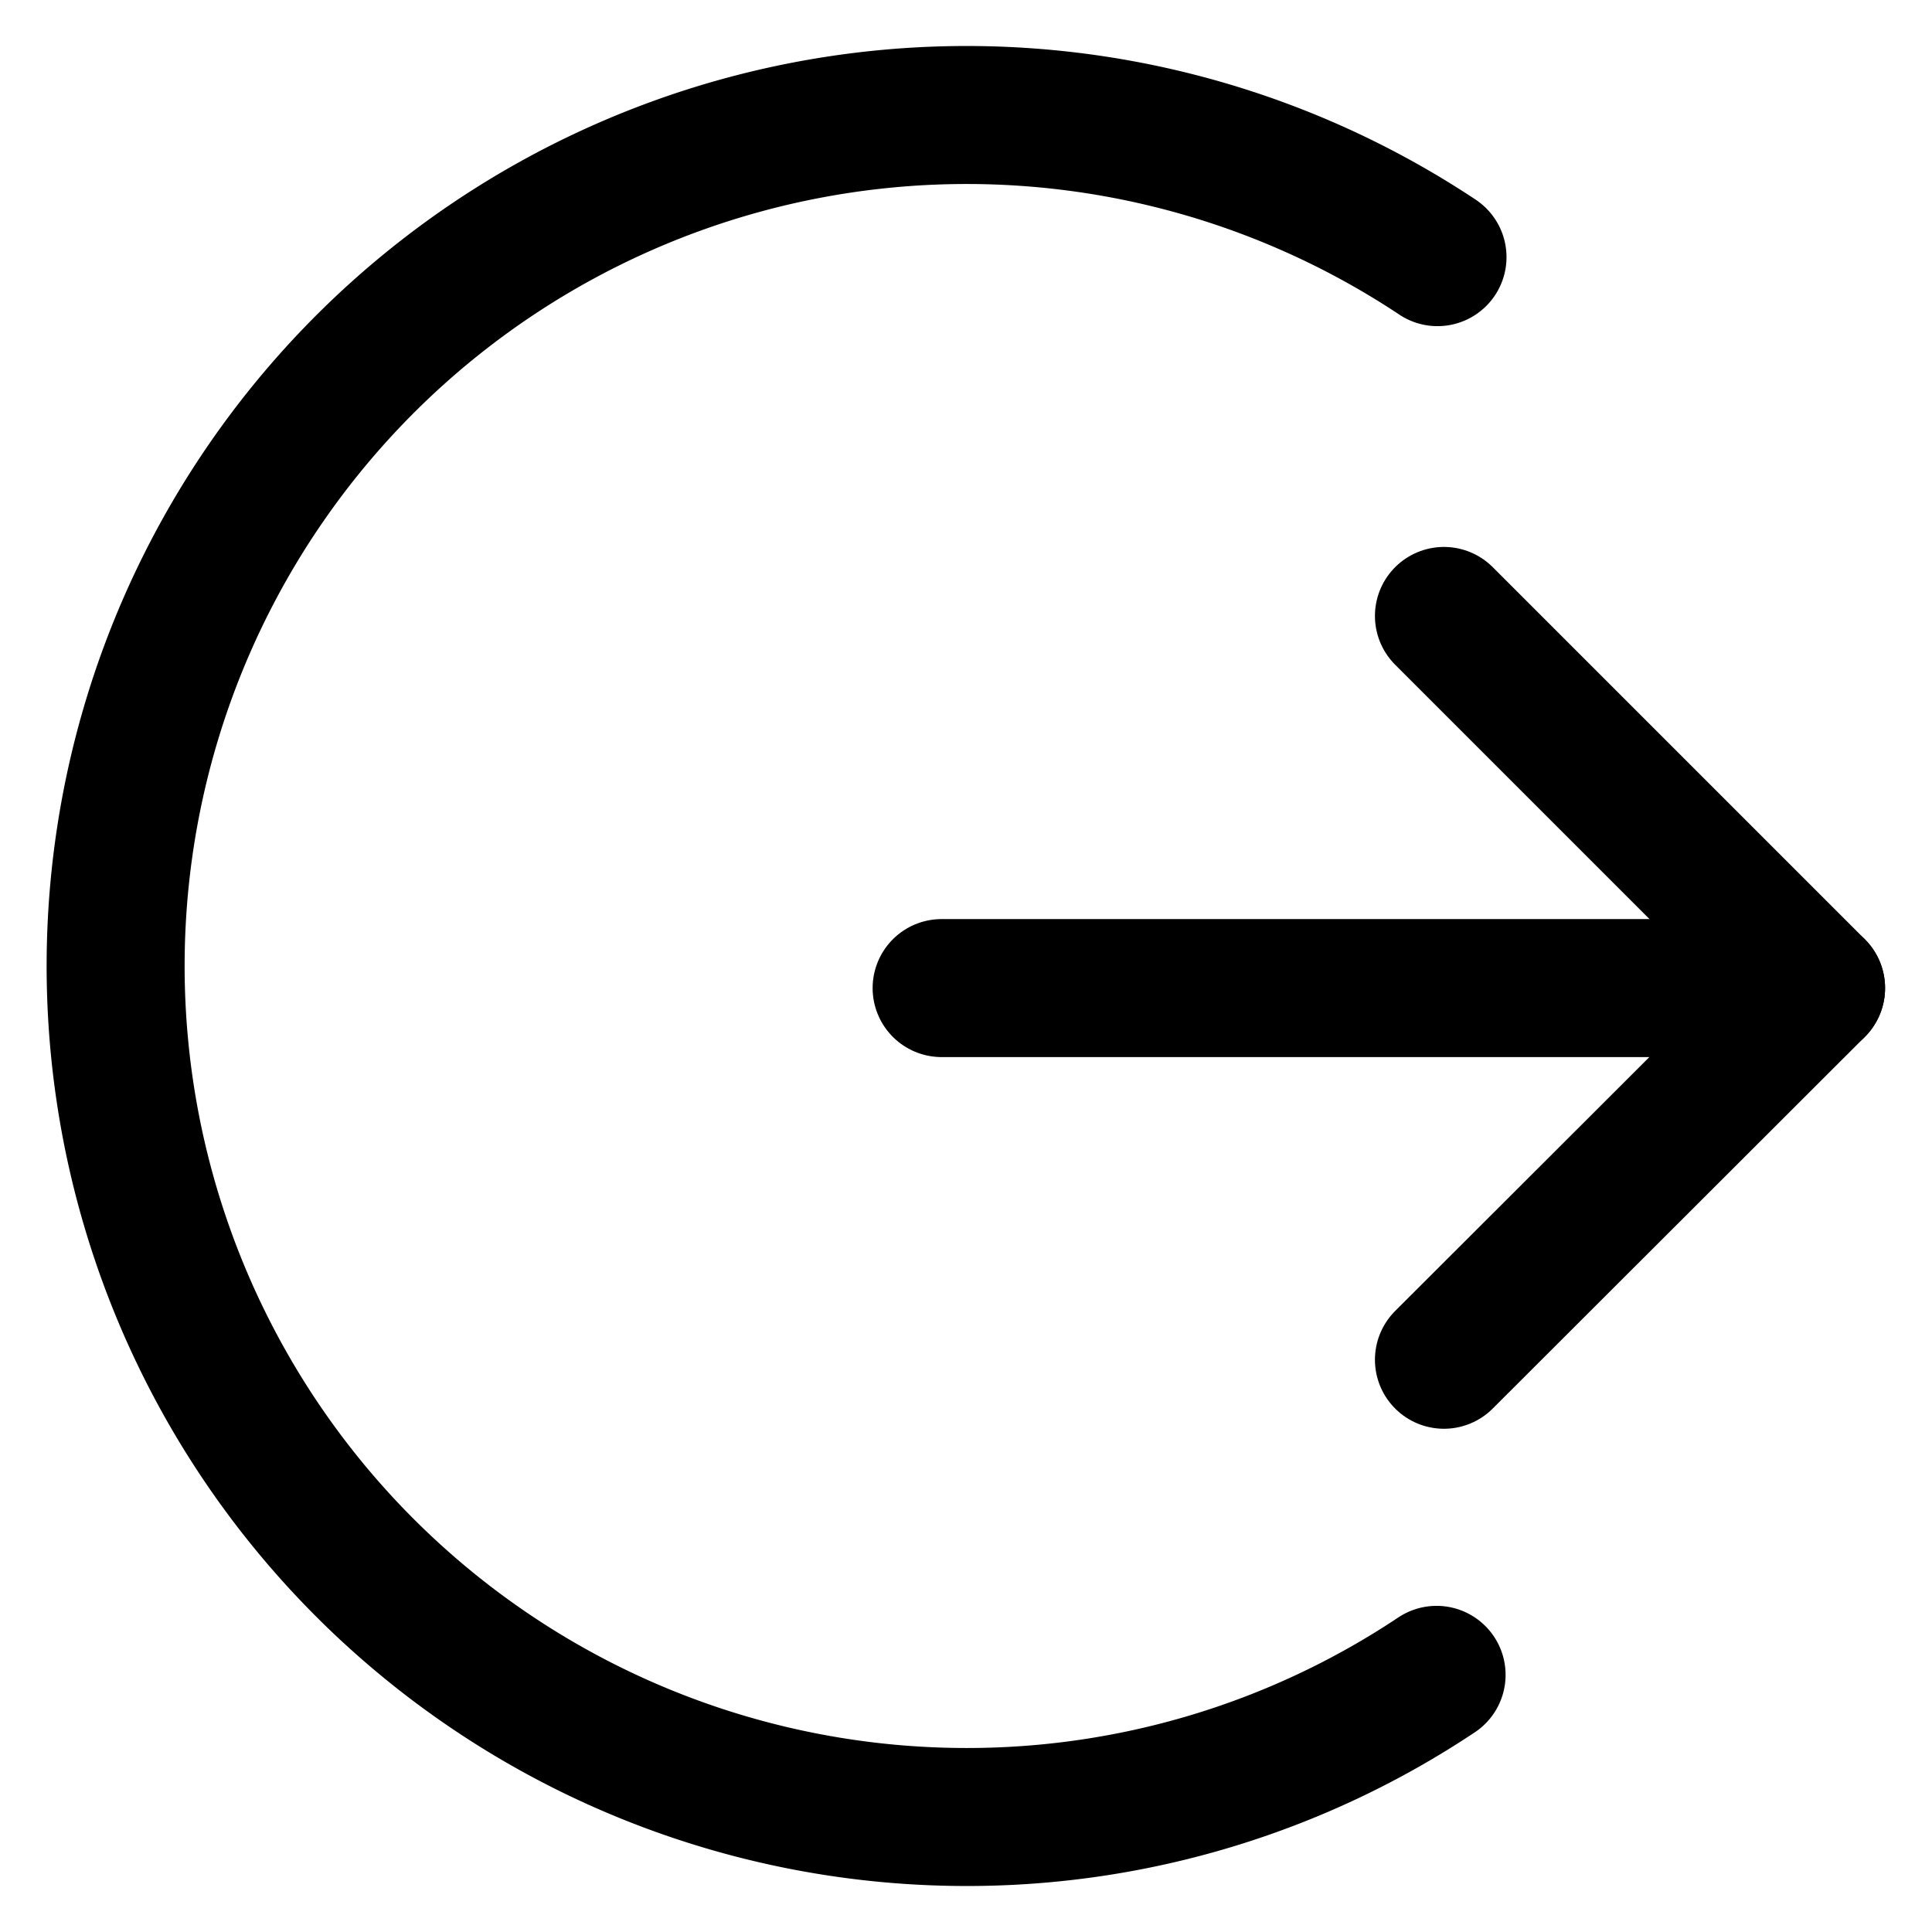
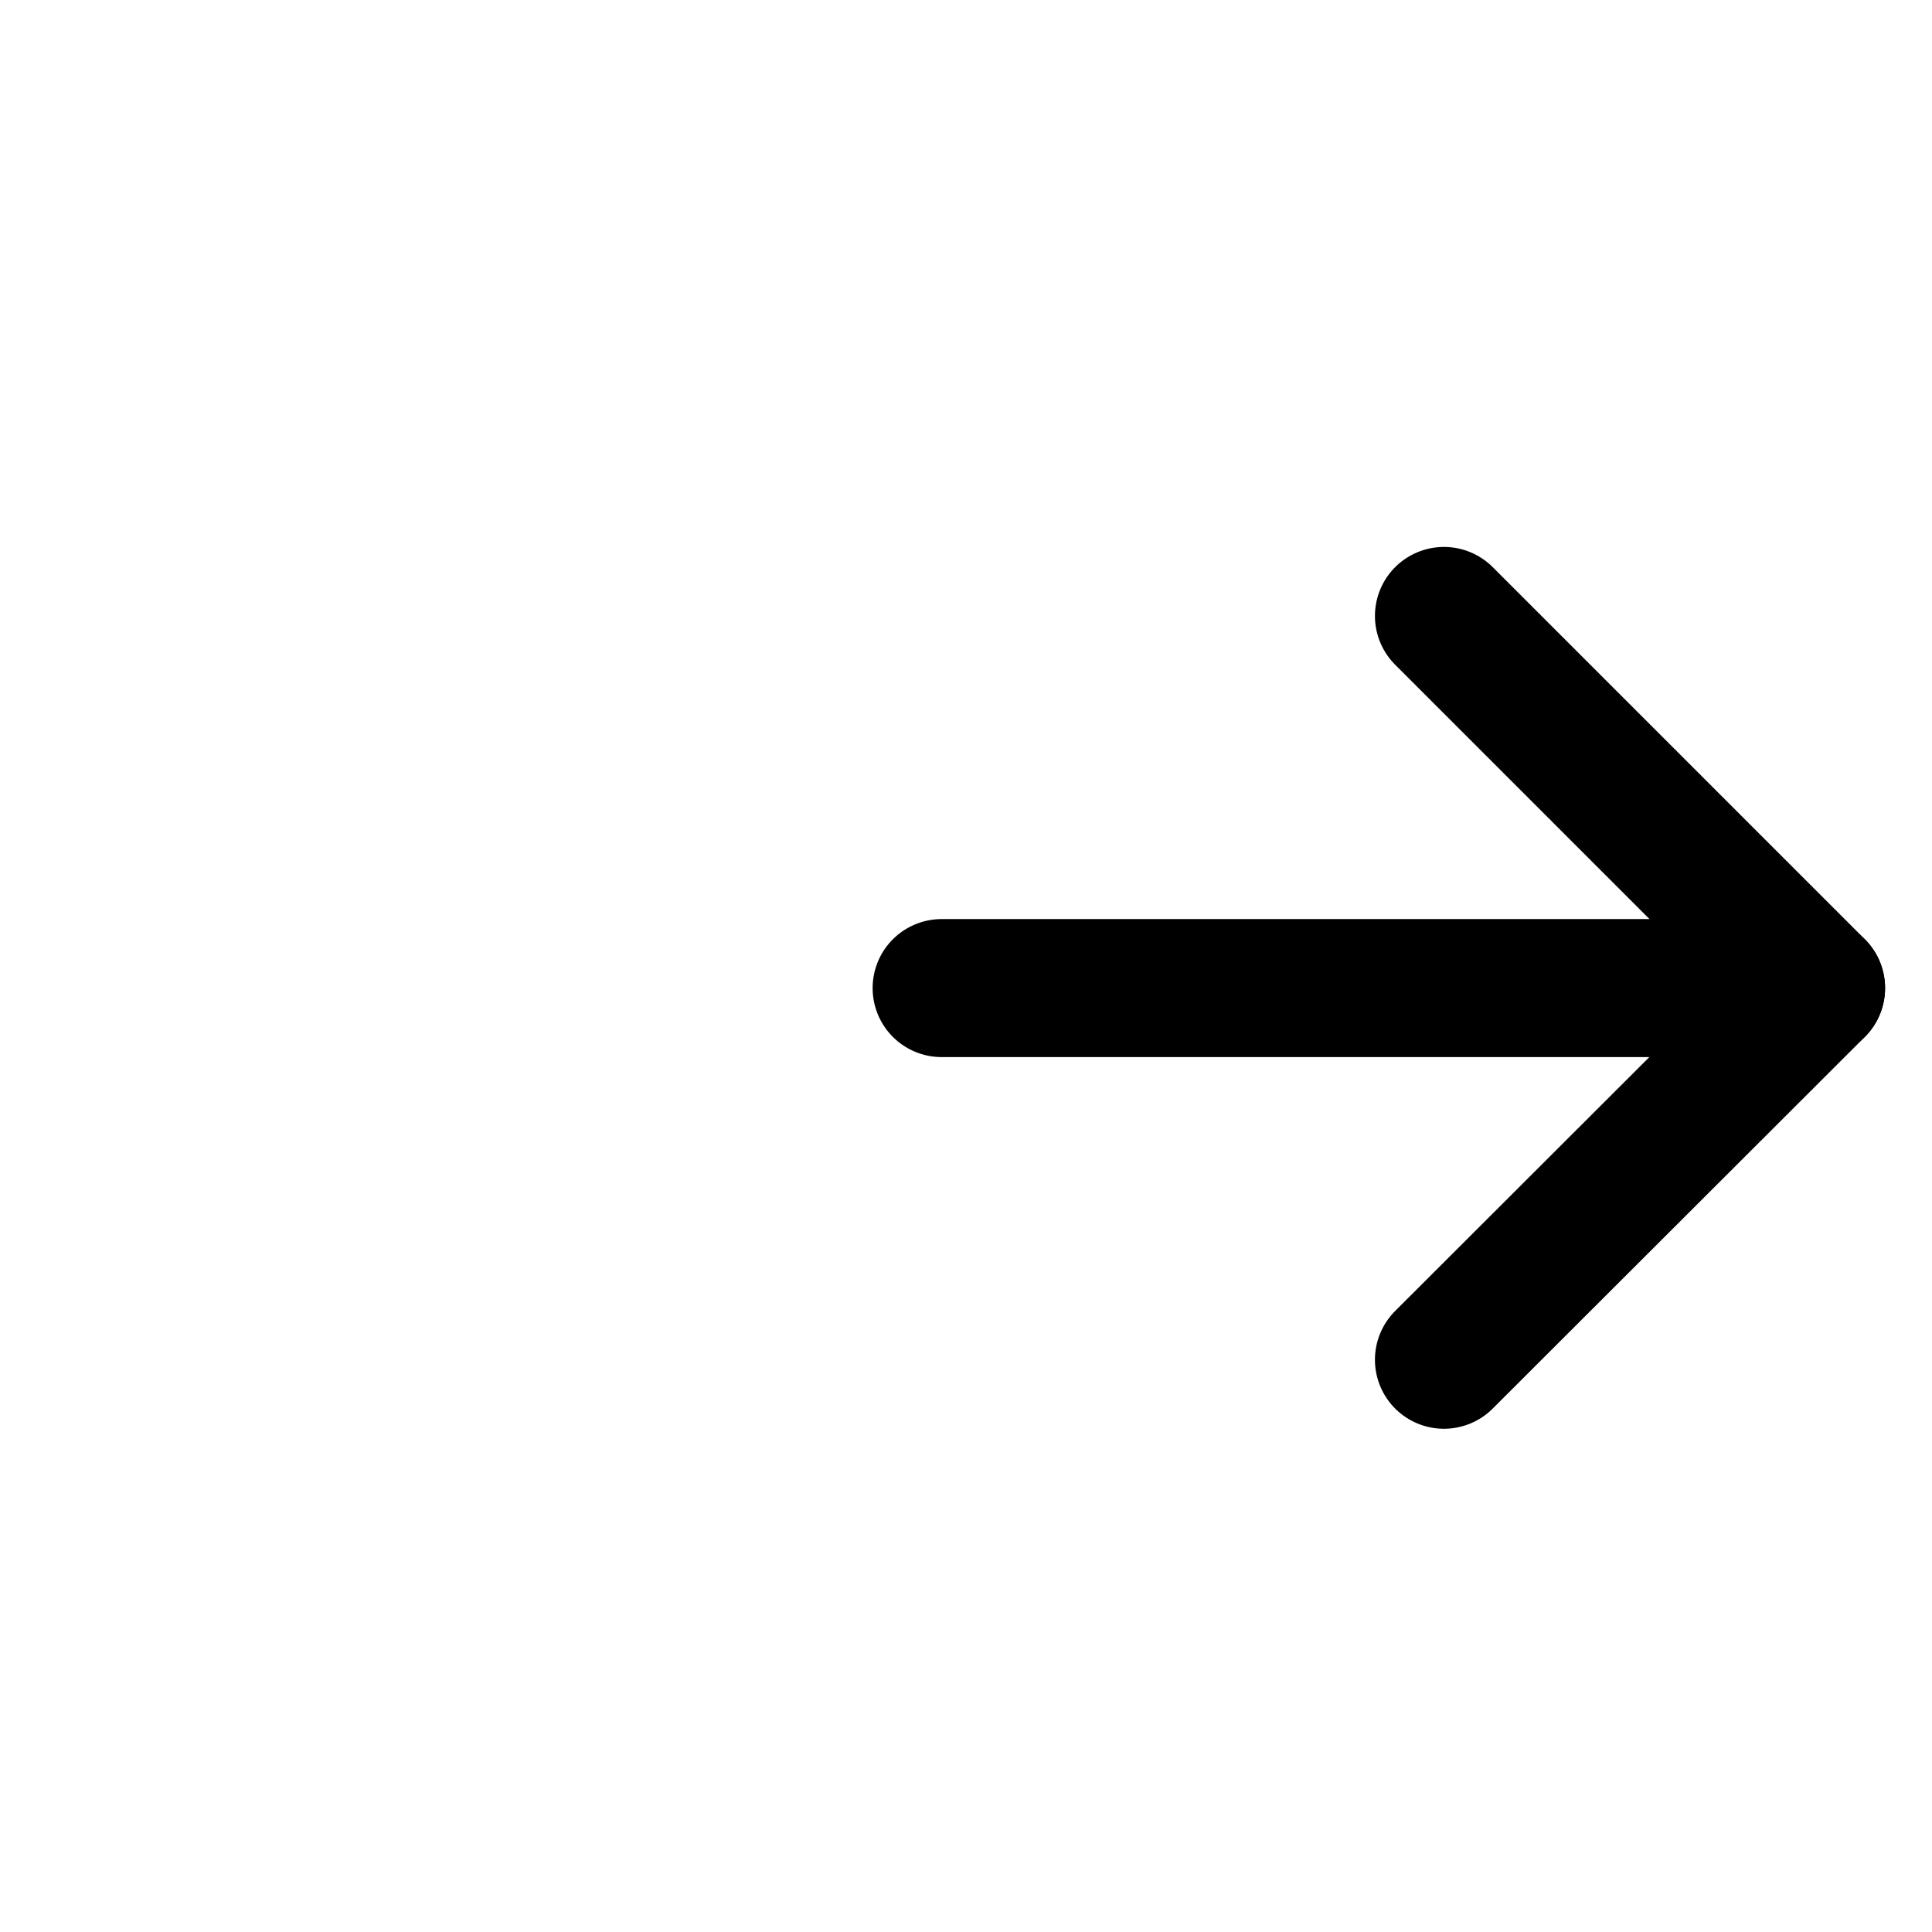
<svg xmlns="http://www.w3.org/2000/svg" id="Layer_1" data-name="Layer 1" viewBox="0 0 42 42">
  <defs>
    <style>.cls-1,.cls-2{fill:none;stroke:#000;stroke-linecap:round;stroke-width:3px;}.cls-2{stroke-linejoin:round;}</style>
  </defs>
  <line class="cls-1" x1="20.47" y1="21.48" x2="39.48" y2="21.48" />
  <polyline class="cls-2" points="31.39 13.39 39.48 21.48 31.39 29.56" />
-   <path class="cls-1" d="M31.25,5.59A18.5,18.5,0,1,0,21,39.5a18.39,18.39,0,0,0,10.23-3.09" />
</svg>